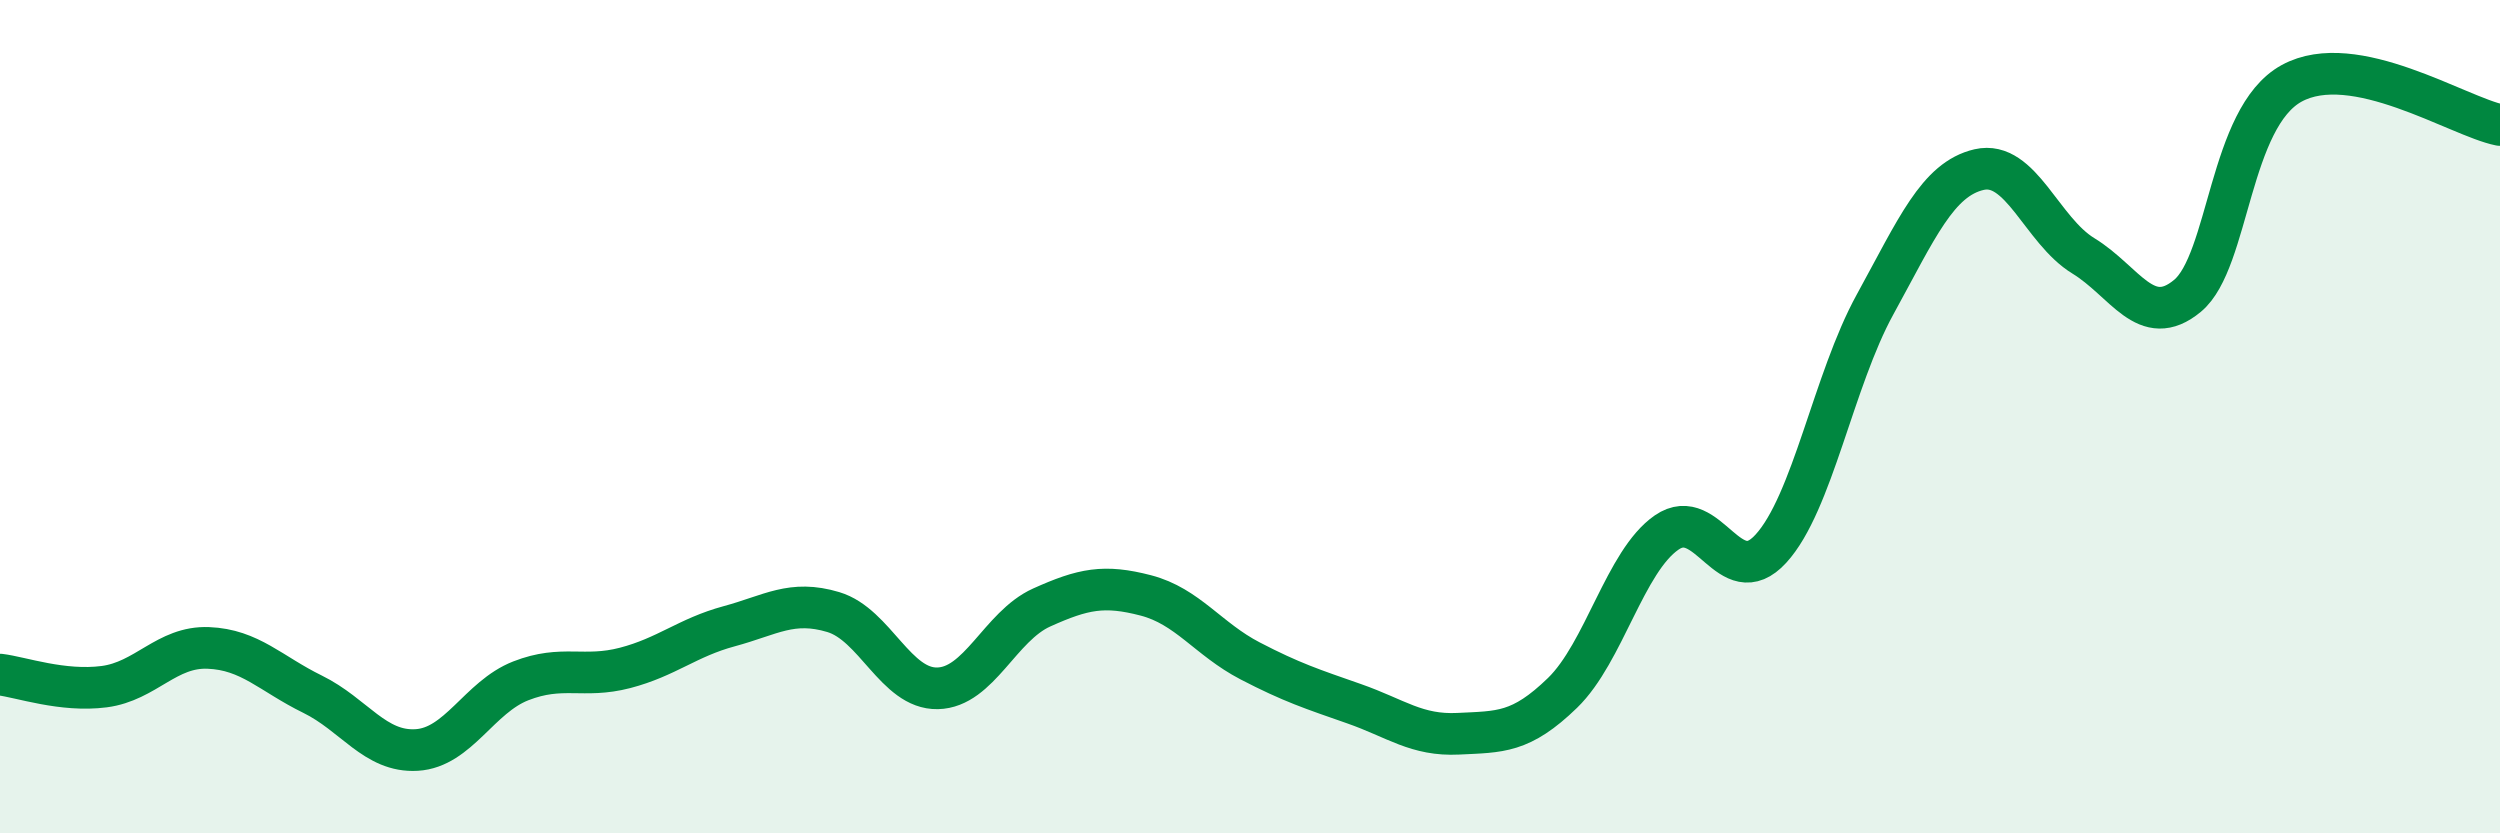
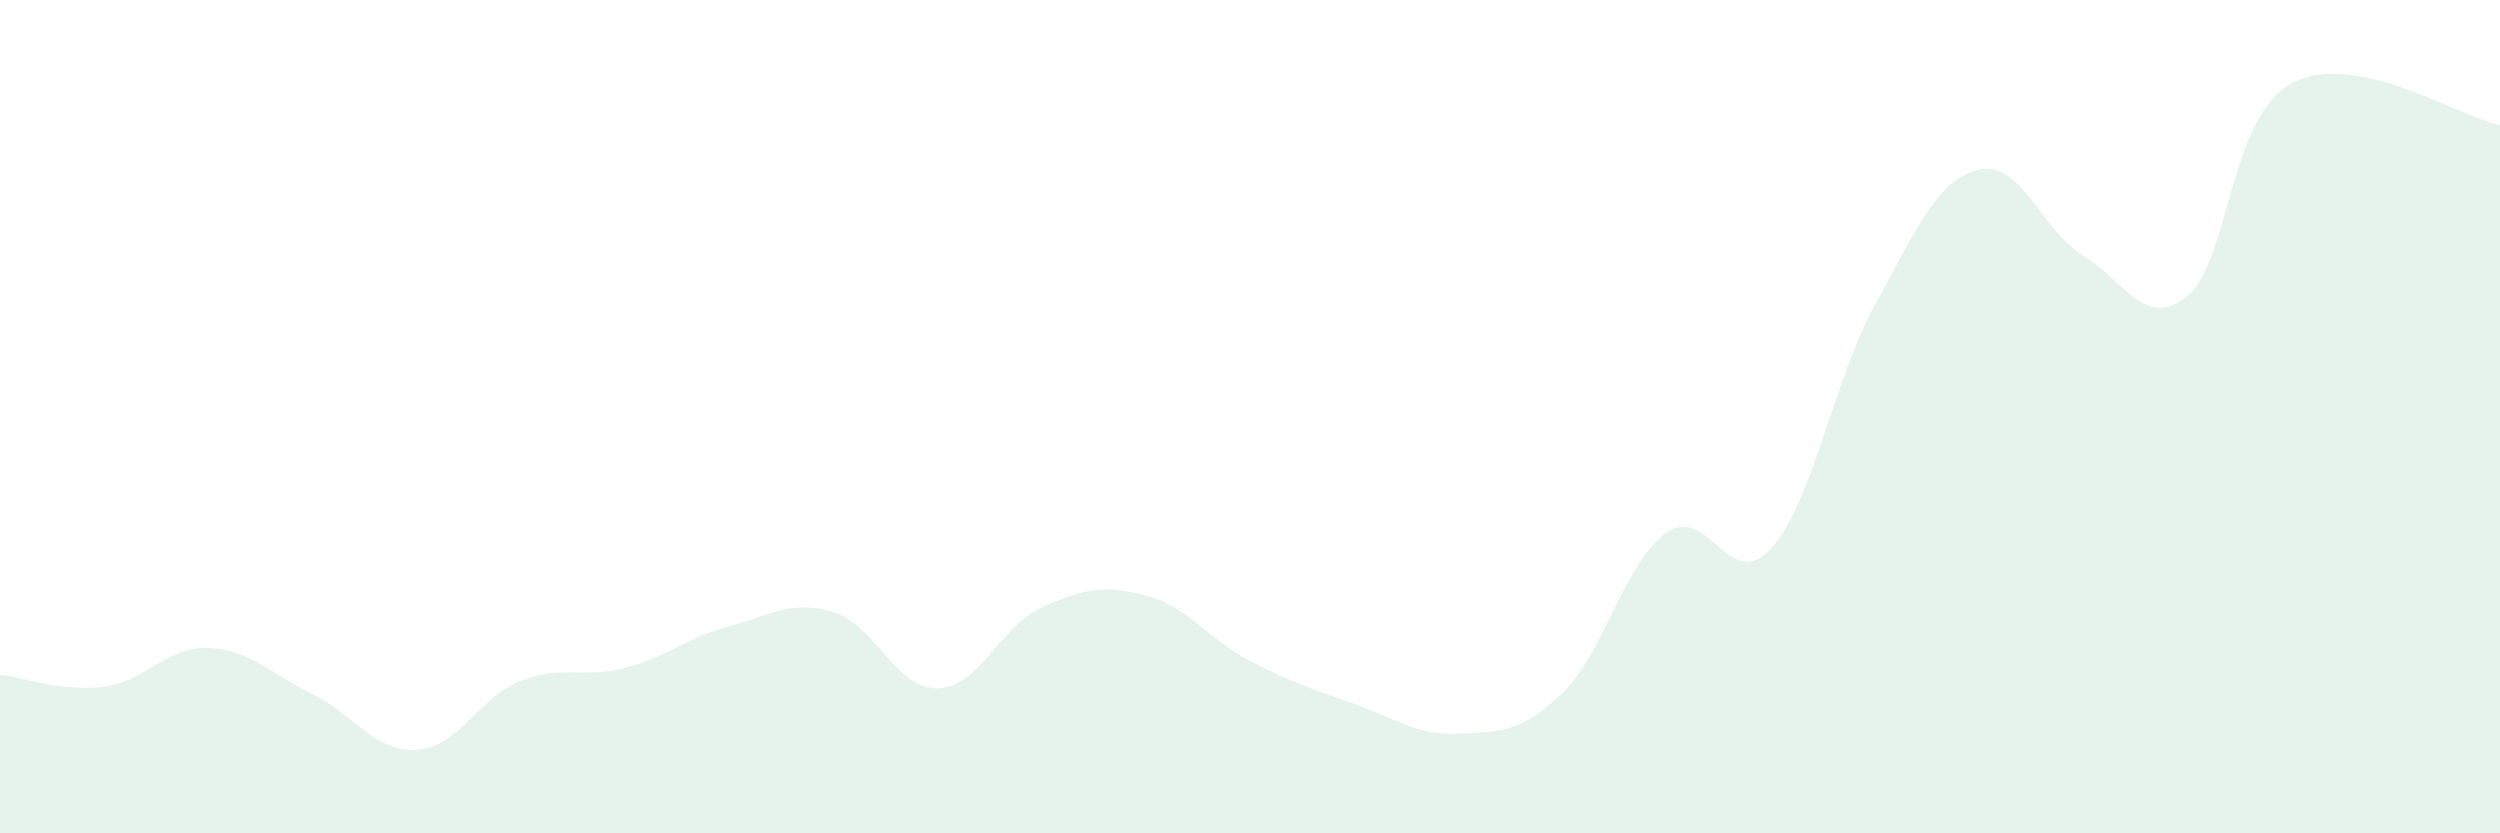
<svg xmlns="http://www.w3.org/2000/svg" width="60" height="20" viewBox="0 0 60 20">
  <path d="M 0,16.19 C 0.5,16.25 1.5,16.61 2.5,16.48 C 3.5,16.35 4,15.51 5,15.55 C 6,15.59 6.5,16.17 7.5,16.66 C 8.5,17.15 9,18.06 10,18 C 11,17.94 11.5,16.73 12.5,16.34 C 13.5,15.95 14,16.29 15,16.03 C 16,15.77 16.5,15.3 17.5,15.03 C 18.5,14.76 19,14.39 20,14.69 C 21,14.99 21.5,16.54 22.5,16.52 C 23.5,16.5 24,15.03 25,14.58 C 26,14.13 26.5,14.03 27.5,14.29 C 28.5,14.55 29,15.34 30,15.86 C 31,16.38 31.5,16.54 32.5,16.89 C 33.5,17.24 34,17.66 35,17.61 C 36,17.56 36.5,17.6 37.5,16.63 C 38.5,15.66 39,13.47 40,12.78 C 41,12.09 41.5,14.26 42.5,13.17 C 43.5,12.08 44,9.13 45,7.31 C 46,5.49 46.5,4.3 47.5,4.07 C 48.5,3.84 49,5.53 50,6.14 C 51,6.75 51.5,7.93 52.5,7.1 C 53.5,6.27 53.5,2.82 55,2 C 56.5,1.18 59,2.8 60,3L60 20L0 20Z" fill="#008740" opacity="0.1" stroke-linecap="round" stroke-linejoin="round" />
-   <path d="M 0,16.19 C 0.5,16.25 1.5,16.61 2.5,16.48 C 3.5,16.35 4,15.51 5,15.55 C 6,15.59 6.5,16.17 7.5,16.66 C 8.5,17.15 9,18.06 10,18 C 11,17.94 11.5,16.73 12.5,16.34 C 13.5,15.95 14,16.29 15,16.03 C 16,15.77 16.5,15.3 17.5,15.03 C 18.5,14.76 19,14.39 20,14.69 C 21,14.99 21.5,16.54 22.5,16.52 C 23.5,16.5 24,15.03 25,14.58 C 26,14.13 26.5,14.03 27.5,14.29 C 28.5,14.55 29,15.34 30,15.86 C 31,16.38 31.5,16.54 32.5,16.89 C 33.5,17.24 34,17.66 35,17.61 C 36,17.56 36.5,17.6 37.5,16.63 C 38.5,15.66 39,13.47 40,12.78 C 41,12.09 41.5,14.26 42.5,13.17 C 43.5,12.08 44,9.13 45,7.31 C 46,5.49 46.5,4.3 47.5,4.07 C 48.5,3.84 49,5.53 50,6.14 C 51,6.75 51.5,7.93 52.5,7.1 C 53.5,6.27 53.5,2.82 55,2 C 56.5,1.18 59,2.8 60,3" stroke="#008740" stroke-width="1" fill="none" stroke-linecap="round" stroke-linejoin="round" />
</svg>